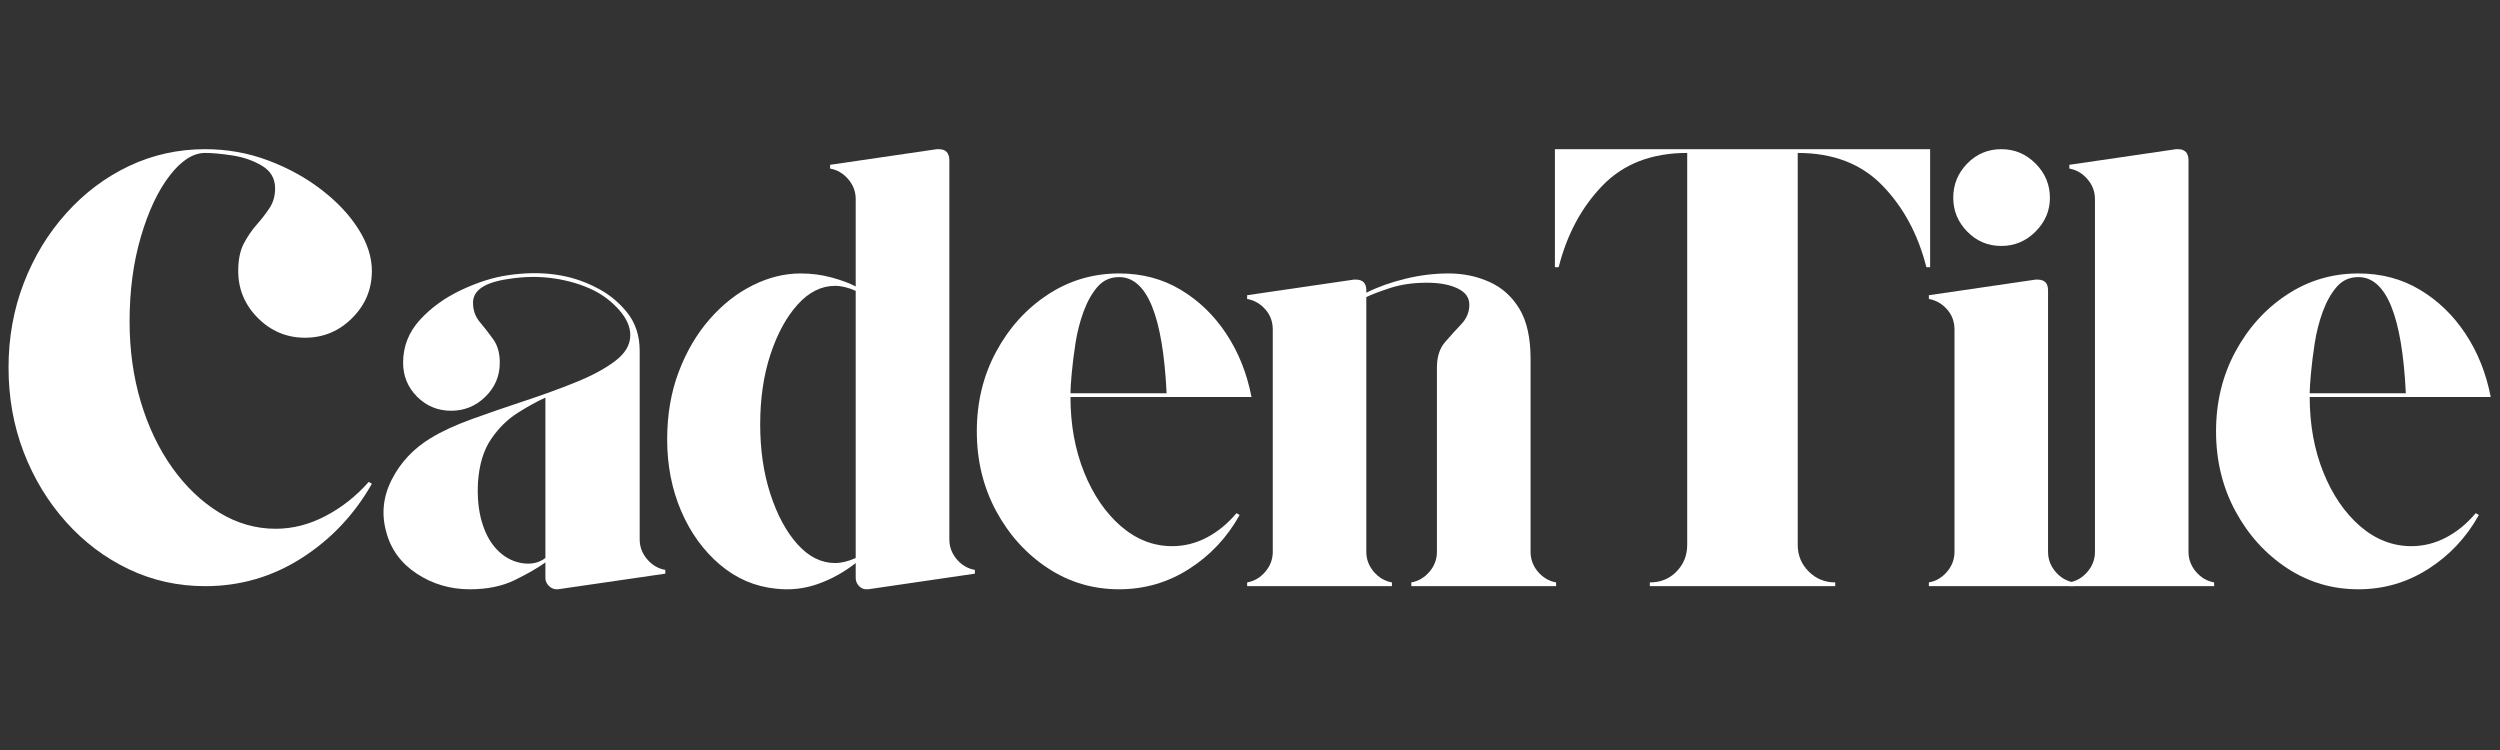
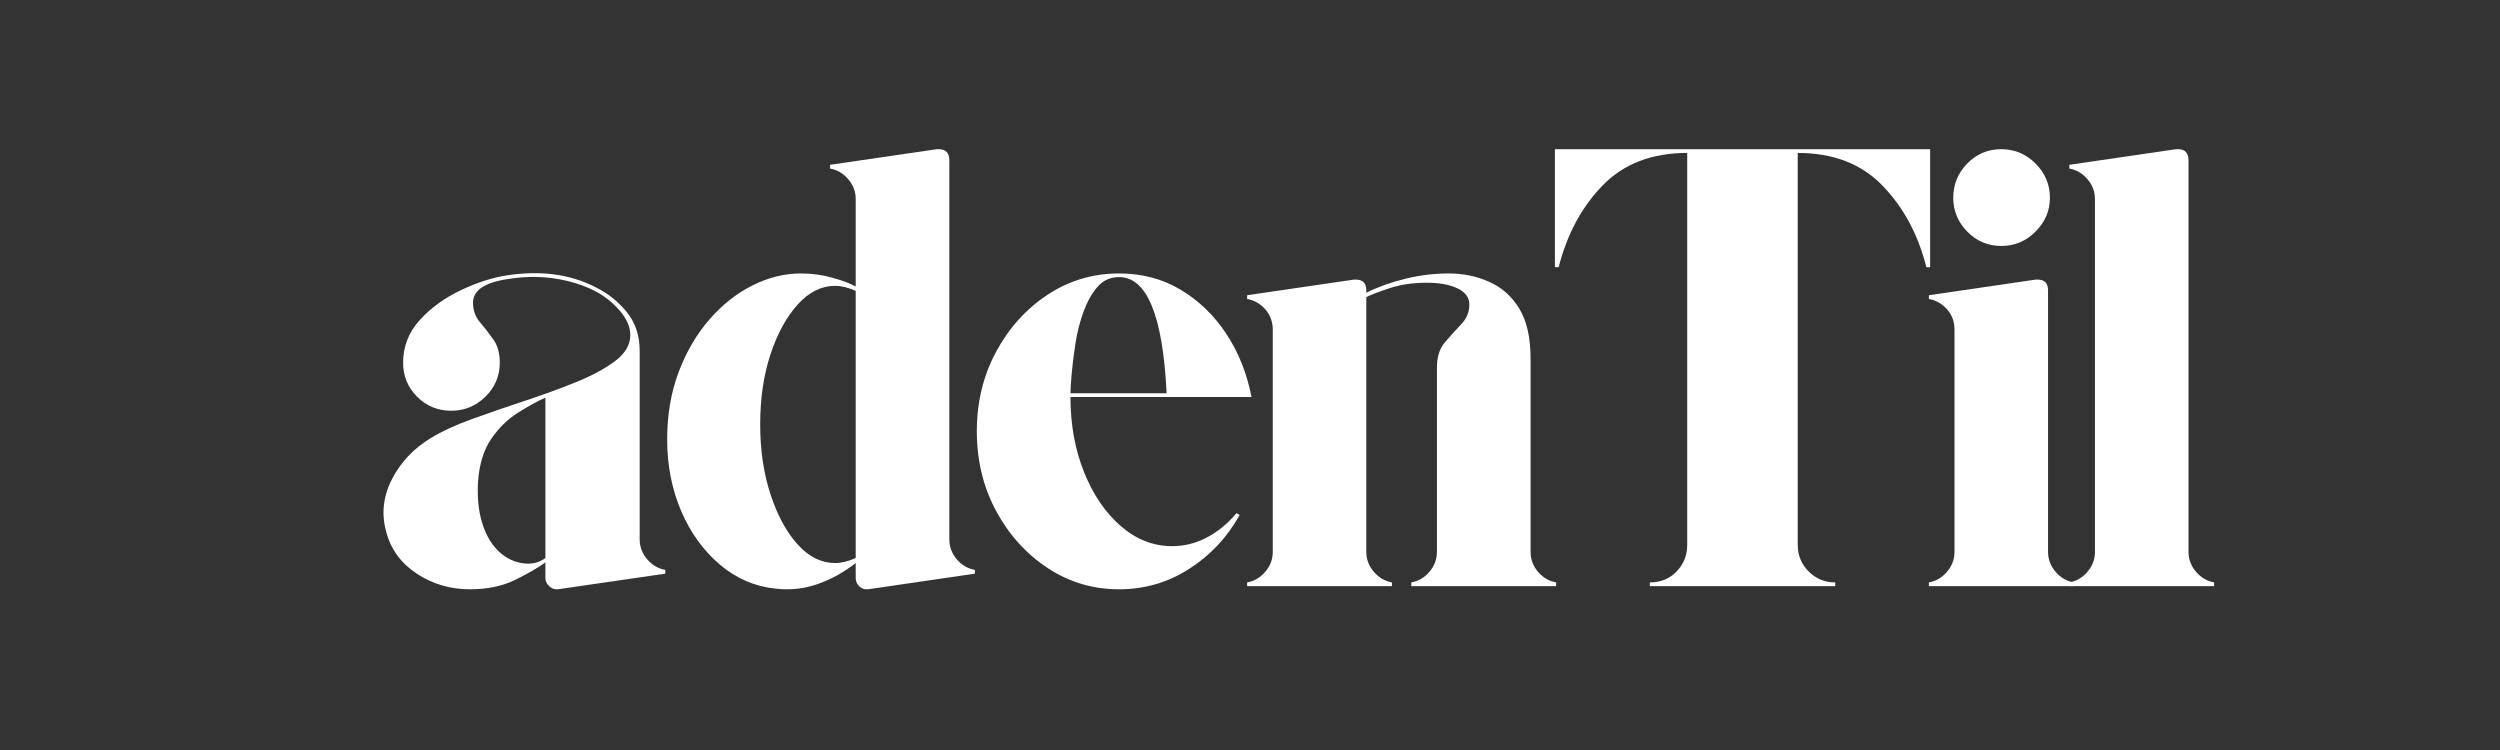
<svg xmlns="http://www.w3.org/2000/svg" width="500" zoomAndPan="magnify" viewBox="0 0 375 112.5" height="150" preserveAspectRatio="xMidYMid meet" version="1.2">
  <rect x="0" y="0" width="375" height="112.5" fill="#333333" stroke="none" />
  <defs />
  <g id="0ea7d67fd8">
    <g style="fill:#ffffff;fill-opacity:1;">
      <g transform="translate(-2.469, 87.924)">
-         <path style="stroke:none" d="M 33.25 -64.984 C 31.438 -64.984 29.656 -63.844 27.906 -61.562 C 26.156 -59.289 24.719 -56.234 23.594 -52.391 C 22.469 -48.555 21.906 -44.328 21.906 -39.703 C 21.906 -35.398 22.469 -31.375 23.594 -27.625 C 24.719 -23.875 26.297 -20.578 28.328 -17.734 C 30.359 -14.898 32.695 -12.672 35.344 -11.047 C 38 -9.422 40.828 -8.609 43.828 -8.609 C 46.379 -8.609 48.875 -9.25 51.312 -10.531 C 53.75 -11.812 55.906 -13.516 57.781 -15.641 L 58.25 -15.359 C 55.625 -10.734 52.109 -7.016 47.703 -4.203 C 43.305 -1.398 38.488 0 33.25 0 C 29.188 0 25.375 -0.844 21.812 -2.531 C 18.258 -4.219 15.125 -6.57 12.406 -9.594 C 9.688 -12.625 7.562 -16.117 6.031 -20.078 C 4.508 -24.047 3.75 -28.281 3.75 -32.781 C 3.75 -37.27 4.508 -41.492 6.031 -45.453 C 7.562 -49.422 9.688 -52.914 12.406 -55.938 C 15.125 -58.969 18.258 -61.328 21.812 -63.016 C 25.375 -64.703 29.188 -65.547 33.25 -65.547 C 36.551 -65.547 39.695 -64.984 42.688 -63.859 C 45.688 -62.734 48.359 -61.266 50.703 -59.453 C 53.047 -57.648 54.891 -55.688 56.234 -53.562 C 57.578 -51.438 58.25 -49.344 58.25 -47.281 C 58.25 -44.539 57.266 -42.188 55.297 -40.219 C 53.328 -38.25 50.969 -37.266 48.219 -37.266 C 45.477 -37.266 43.125 -38.25 41.156 -40.219 C 39.188 -42.188 38.203 -44.539 38.203 -47.281 C 38.203 -48.969 38.484 -50.344 39.047 -51.406 C 39.609 -52.469 40.25 -53.406 40.969 -54.219 C 41.688 -55.031 42.328 -55.859 42.891 -56.703 C 43.453 -57.547 43.734 -58.531 43.734 -59.656 C 43.734 -61.145 43.078 -62.281 41.766 -63.062 C 40.453 -63.844 38.969 -64.359 37.312 -64.609 C 35.656 -64.859 34.301 -64.984 33.25 -64.984 Z M 33.25 -64.984 " />
-       </g>
+         </g>
    </g>
    <g style="fill:#ffffff;fill-opacity:1;">
      <g transform="translate(54.186, 87.924)">
        <path style="stroke:none" d="M 41.766 -7.016 C 41.766 -5.898 42.141 -4.906 42.891 -4.031 C 43.641 -3.156 44.547 -2.625 45.609 -2.438 L 45.609 -1.875 L 29.5 0.469 C 29.5 0.469 29.484 0.469 29.453 0.469 C 29.422 0.469 29.375 0.469 29.312 0.469 C 28.875 0.469 28.484 0.297 28.141 -0.047 C 27.797 -0.391 27.625 -0.781 27.625 -1.219 L 27.625 -3.562 C 26.5 -2.75 24.984 -1.875 23.078 -0.938 C 21.172 0 18.91 0.469 16.297 0.469 C 13.359 0.469 10.703 -0.312 8.328 -1.875 C 5.961 -3.438 4.438 -5.523 3.75 -8.141 C 3 -10.828 3.281 -13.453 4.594 -16.016 C 5.906 -18.578 7.836 -20.633 10.391 -22.188 C 12.016 -23.188 14.07 -24.141 16.562 -25.047 C 19.062 -25.953 21.688 -26.859 24.438 -27.766 C 27.188 -28.672 29.758 -29.609 32.156 -30.578 C 34.562 -31.547 36.531 -32.602 38.062 -33.75 C 39.594 -34.906 40.359 -36.203 40.359 -37.641 C 40.359 -38.891 39.812 -40.141 38.719 -41.391 C 37.625 -42.641 36.328 -43.641 34.828 -44.391 C 33.023 -45.266 31.031 -45.859 28.844 -46.172 C 26.656 -46.484 24.406 -46.453 22.094 -46.078 C 18.539 -45.578 16.766 -44.391 16.766 -42.516 C 16.766 -41.391 17.109 -40.422 17.797 -39.609 C 18.484 -38.797 19.148 -37.938 19.797 -37.031 C 20.453 -36.125 20.781 -34.953 20.781 -33.516 C 20.781 -31.523 20.062 -29.828 18.625 -28.422 C 17.195 -27.016 15.484 -26.312 13.484 -26.312 C 11.484 -26.312 9.781 -27.016 8.375 -28.422 C 6.977 -29.828 6.281 -31.523 6.281 -33.516 C 6.281 -35.953 7.117 -38.094 8.797 -39.938 C 10.484 -41.781 12.562 -43.281 15.031 -44.438 C 17.5 -45.594 19.82 -46.328 22 -46.641 C 27 -47.379 31.367 -46.785 35.109 -44.859 C 36.922 -43.984 38.484 -42.75 39.797 -41.156 C 41.109 -39.562 41.766 -37.609 41.766 -35.297 Z M 27.625 -4.219 L 27.625 -28.281 C 26.375 -27.719 24.984 -26.953 23.453 -25.984 C 21.922 -25.016 20.594 -23.703 19.469 -22.047 C 18.352 -20.398 17.703 -18.266 17.516 -15.641 C 17.391 -13.391 17.578 -11.406 18.078 -9.688 C 18.578 -7.969 19.32 -6.582 20.312 -5.531 C 21.375 -4.406 22.609 -3.719 24.016 -3.469 C 25.422 -3.219 26.625 -3.469 27.625 -4.219 Z M 27.625 -4.219 " />
      </g>
    </g>
    <g style="fill:#ffffff;fill-opacity:1;">
      <g transform="translate(96.794, 87.924)">
        <path style="stroke:none" d="M 45.609 -7.016 C 45.609 -5.898 45.977 -4.906 46.719 -4.031 C 47.469 -3.156 48.375 -2.625 49.438 -2.438 L 49.438 -1.875 L 33.422 0.469 C 33.367 0.469 33.328 0.469 33.297 0.469 C 33.266 0.469 33.219 0.469 33.156 0.469 C 32.719 0.469 32.344 0.297 32.031 -0.047 C 31.719 -0.391 31.562 -0.781 31.562 -1.219 L 31.562 -3.469 C 29.812 -2.094 27.922 -1.047 25.891 -0.328 C 23.859 0.391 21.754 0.625 19.578 0.375 C 16.453 0.062 13.656 -1.141 11.188 -3.234 C 8.719 -5.328 6.781 -8.008 5.375 -11.281 C 3.977 -14.562 3.281 -18.133 3.281 -22 C 3.281 -25.688 3.852 -29.055 5 -32.109 C 6.156 -35.172 7.703 -37.812 9.641 -40.031 C 11.578 -42.25 13.734 -43.945 16.109 -45.125 C 18.484 -46.312 20.883 -46.906 23.312 -46.906 C 24.938 -46.906 26.484 -46.703 27.953 -46.297 C 29.422 -45.898 30.625 -45.453 31.562 -44.953 L 31.562 -58.062 C 31.562 -59.188 31.188 -60.18 30.438 -61.047 C 29.688 -61.922 28.781 -62.453 27.719 -62.641 L 27.719 -63.203 L 43.734 -65.547 C 43.797 -65.547 43.844 -65.547 43.875 -65.547 C 43.906 -65.547 43.953 -65.547 44.016 -65.547 C 45.078 -65.547 45.609 -64.984 45.609 -63.859 Z M 28.469 -3.469 C 29.406 -3.469 30.438 -3.719 31.562 -4.219 L 31.562 -44.297 C 30.438 -44.797 29.406 -45.047 28.469 -45.047 C 26.406 -45.047 24.531 -44.109 22.844 -42.234 C 21.156 -40.359 19.797 -37.859 18.766 -34.734 C 17.742 -31.617 17.234 -28.125 17.234 -24.25 C 17.234 -20.445 17.742 -16.969 18.766 -13.812 C 19.797 -10.656 21.156 -8.141 22.844 -6.266 C 24.531 -4.398 26.406 -3.469 28.469 -3.469 Z M 28.469 -3.469 " />
      </g>
    </g>
    <g style="fill:#ffffff;fill-opacity:1;">
      <g transform="translate(143.242, 87.924)">
        <path style="stroke:none" d="M 32.594 -6 C 34.395 -6 36.125 -6.43 37.781 -7.297 C 39.438 -8.172 40.922 -9.391 42.234 -10.953 L 42.703 -10.672 C 40.828 -7.305 38.297 -4.609 35.109 -2.578 C 31.93 -0.547 28.438 0.469 24.625 0.469 C 20.695 0.469 17.125 -0.594 13.906 -2.719 C 10.688 -4.844 8.109 -7.695 6.172 -11.281 C 4.242 -14.875 3.281 -18.852 3.281 -23.219 C 3.281 -27.594 4.242 -31.57 6.172 -35.156 C 8.109 -38.75 10.688 -41.602 13.906 -43.719 C 17.125 -45.844 20.695 -46.906 24.625 -46.906 C 28.062 -46.906 31.133 -46.094 33.844 -44.469 C 36.562 -42.852 38.844 -40.656 40.688 -37.875 C 42.531 -35.094 43.797 -31.926 44.484 -28.375 L 17.328 -28.375 C 17.328 -24.25 18.008 -20.484 19.375 -17.078 C 20.75 -13.68 22.594 -10.984 24.906 -8.984 C 27.219 -6.992 29.781 -6 32.594 -6 Z M 24.625 -46.359 C 23.312 -46.359 22.234 -45.875 21.391 -44.906 C 20.547 -43.938 19.844 -42.688 19.281 -41.156 C 18.727 -39.625 18.328 -38.047 18.078 -36.422 C 17.828 -34.797 17.641 -33.297 17.516 -31.922 C 17.391 -30.555 17.328 -29.562 17.328 -28.938 L 31.75 -28.938 C 31.188 -40.551 28.812 -46.359 24.625 -46.359 Z M 24.625 -46.359 " />
      </g>
    </g>
    <g style="fill:#ffffff;fill-opacity:1;">
      <g transform="translate(184.727, 87.924)">
        <path style="stroke:none" d="M 44.859 -5.156 C 44.859 -4.031 45.227 -3.031 45.969 -2.156 C 46.719 -1.281 47.625 -0.75 48.688 -0.562 L 48.688 0 L 26.969 0 L 26.969 -0.562 C 28.031 -0.75 28.938 -1.281 29.688 -2.156 C 30.438 -3.031 30.812 -4.031 30.812 -5.156 L 30.812 -32.781 C 30.812 -34.395 31.219 -35.672 32.031 -36.609 C 32.844 -37.547 33.648 -38.438 34.453 -39.281 C 35.266 -40.125 35.672 -41.109 35.672 -42.234 C 35.672 -43.297 35.078 -44.109 33.891 -44.672 C 32.711 -45.234 31.188 -45.516 29.312 -45.516 C 27.25 -45.516 25.406 -45.25 23.781 -44.719 C 22.156 -44.188 20.969 -43.734 20.219 -43.359 L 20.219 -5.156 C 20.219 -4.031 20.594 -3.031 21.344 -2.156 C 22.094 -1.281 23 -0.75 24.062 -0.562 L 24.062 0 L 2.344 0 L 2.344 -0.562 C 3.406 -0.75 4.312 -1.281 5.062 -2.156 C 5.812 -3.031 6.188 -4.031 6.188 -5.156 L 6.188 -38.484 C 6.188 -39.672 5.812 -40.688 5.062 -41.531 C 4.312 -42.375 3.406 -42.891 2.344 -43.078 L 2.344 -43.641 L 18.359 -45.984 C 18.422 -45.984 18.469 -45.984 18.5 -45.984 C 18.531 -45.984 18.578 -45.984 18.641 -45.984 C 19.691 -45.984 20.219 -45.453 20.219 -44.391 L 20.219 -44.016 C 21.969 -44.891 23.922 -45.586 26.078 -46.109 C 28.234 -46.641 30.398 -46.906 32.578 -46.906 C 34.766 -46.906 36.797 -46.484 38.672 -45.641 C 40.547 -44.805 42.047 -43.469 43.172 -41.625 C 44.297 -39.781 44.859 -37.266 44.859 -34.078 Z M 44.859 -5.156 " />
      </g>
    </g>
    <g style="fill:#ffffff;fill-opacity:1;">
      <g transform="translate(230.425, 87.924)">
        <path style="stroke:none" d="M 2.812 -65.547 L 59.094 -65.547 L 59.094 -47.844 L 58.531 -47.844 C 57.281 -52.781 55.078 -56.867 51.922 -60.109 C 48.766 -63.359 44.535 -64.984 39.234 -64.984 L 39.234 -6.188 C 39.234 -4.625 39.781 -3.297 40.875 -2.203 C 41.969 -1.109 43.297 -0.562 44.859 -0.562 L 44.859 0 L 17.047 0 L 17.047 -0.562 C 18.672 -0.562 20.008 -1.109 21.062 -2.203 C 22.125 -3.297 22.656 -4.625 22.656 -6.188 L 22.656 -64.984 C 17.352 -64.984 13.125 -63.359 9.969 -60.109 C 6.82 -56.867 4.625 -52.781 3.375 -47.844 L 2.812 -47.844 Z M 2.812 -65.547 " />
      </g>
    </g>
    <g style="fill:#ffffff;fill-opacity:1;">
      <g transform="translate(286.987, 87.924)">
        <path style="stroke:none" d="M 6.188 -5.156 L 6.188 -38.484 C 6.188 -39.672 5.812 -40.688 5.062 -41.531 C 4.312 -42.375 3.406 -42.891 2.344 -43.078 L 2.344 -43.641 L 18.359 -45.984 C 18.422 -45.984 18.469 -45.984 18.5 -45.984 C 18.531 -45.984 18.578 -45.984 18.641 -45.984 C 19.691 -45.984 20.219 -45.453 20.219 -44.391 L 20.219 -5.156 C 20.219 -4.031 20.594 -3.031 21.344 -2.156 C 22.094 -1.281 23 -0.75 24.062 -0.562 L 24.062 0 L 2.344 0 L 2.344 -0.562 C 3.406 -0.75 4.312 -1.281 5.062 -2.156 C 5.812 -3.031 6.188 -4.031 6.188 -5.156 Z M 20.5 -58.25 C 20.5 -56.312 19.781 -54.625 18.344 -53.188 C 16.914 -51.75 15.203 -51.031 13.203 -51.031 C 11.203 -51.031 9.5 -51.75 8.094 -53.188 C 6.695 -54.625 6 -56.312 6 -58.25 C 6 -60.238 6.695 -61.953 8.094 -63.391 C 9.5 -64.828 11.203 -65.547 13.203 -65.547 C 15.203 -65.547 16.914 -64.828 18.344 -63.391 C 19.781 -61.953 20.5 -60.238 20.5 -58.25 Z M 20.5 -58.25 " />
      </g>
    </g>
    <g style="fill:#ffffff;fill-opacity:1;">
      <g transform="translate(308.056, 87.924)">
        <path style="stroke:none" d="M 20.219 -63.859 L 20.219 -5.156 C 20.219 -4.031 20.594 -3.031 21.344 -2.156 C 22.094 -1.281 23 -0.75 24.062 -0.562 L 24.062 0 L 2.344 0 L 2.344 -0.562 C 3.406 -0.75 4.312 -1.281 5.062 -2.156 C 5.812 -3.031 6.188 -4.031 6.188 -5.156 L 6.188 -58.062 C 6.188 -59.188 5.812 -60.18 5.062 -61.047 C 4.312 -61.922 3.406 -62.453 2.344 -62.641 L 2.344 -63.203 L 18.359 -65.547 C 18.422 -65.547 18.469 -65.547 18.5 -65.547 C 18.531 -65.547 18.578 -65.547 18.641 -65.547 C 19.691 -65.547 20.219 -64.984 20.219 -63.859 Z M 20.219 -63.859 " />
      </g>
    </g>
    <g style="fill:#ffffff;fill-opacity:1;">
      <g transform="translate(329.126, 87.924)">
-         <path style="stroke:none" d="M 32.594 -6 C 34.395 -6 36.125 -6.43 37.781 -7.297 C 39.438 -8.172 40.922 -9.391 42.234 -10.953 L 42.703 -10.672 C 40.828 -7.305 38.297 -4.609 35.109 -2.578 C 31.93 -0.547 28.438 0.469 24.625 0.469 C 20.695 0.469 17.125 -0.594 13.906 -2.719 C 10.688 -4.844 8.109 -7.695 6.172 -11.281 C 4.242 -14.875 3.281 -18.852 3.281 -23.219 C 3.281 -27.594 4.242 -31.57 6.172 -35.156 C 8.109 -38.75 10.688 -41.602 13.906 -43.719 C 17.125 -45.844 20.695 -46.906 24.625 -46.906 C 28.062 -46.906 31.133 -46.094 33.844 -44.469 C 36.562 -42.852 38.844 -40.656 40.688 -37.875 C 42.531 -35.094 43.797 -31.926 44.484 -28.375 L 17.328 -28.375 C 17.328 -24.25 18.008 -20.484 19.375 -17.078 C 20.75 -13.68 22.594 -10.984 24.906 -8.984 C 27.219 -6.992 29.781 -6 32.594 -6 Z M 24.625 -46.359 C 23.312 -46.359 22.234 -45.875 21.391 -44.906 C 20.547 -43.938 19.844 -42.688 19.281 -41.156 C 18.727 -39.625 18.328 -38.047 18.078 -36.422 C 17.828 -34.797 17.641 -33.297 17.516 -31.922 C 17.391 -30.555 17.328 -29.562 17.328 -28.938 L 31.75 -28.938 C 31.188 -40.551 28.812 -46.359 24.625 -46.359 Z M 24.625 -46.359 " />
-       </g>
+         </g>
    </g>
  </g>
</svg>